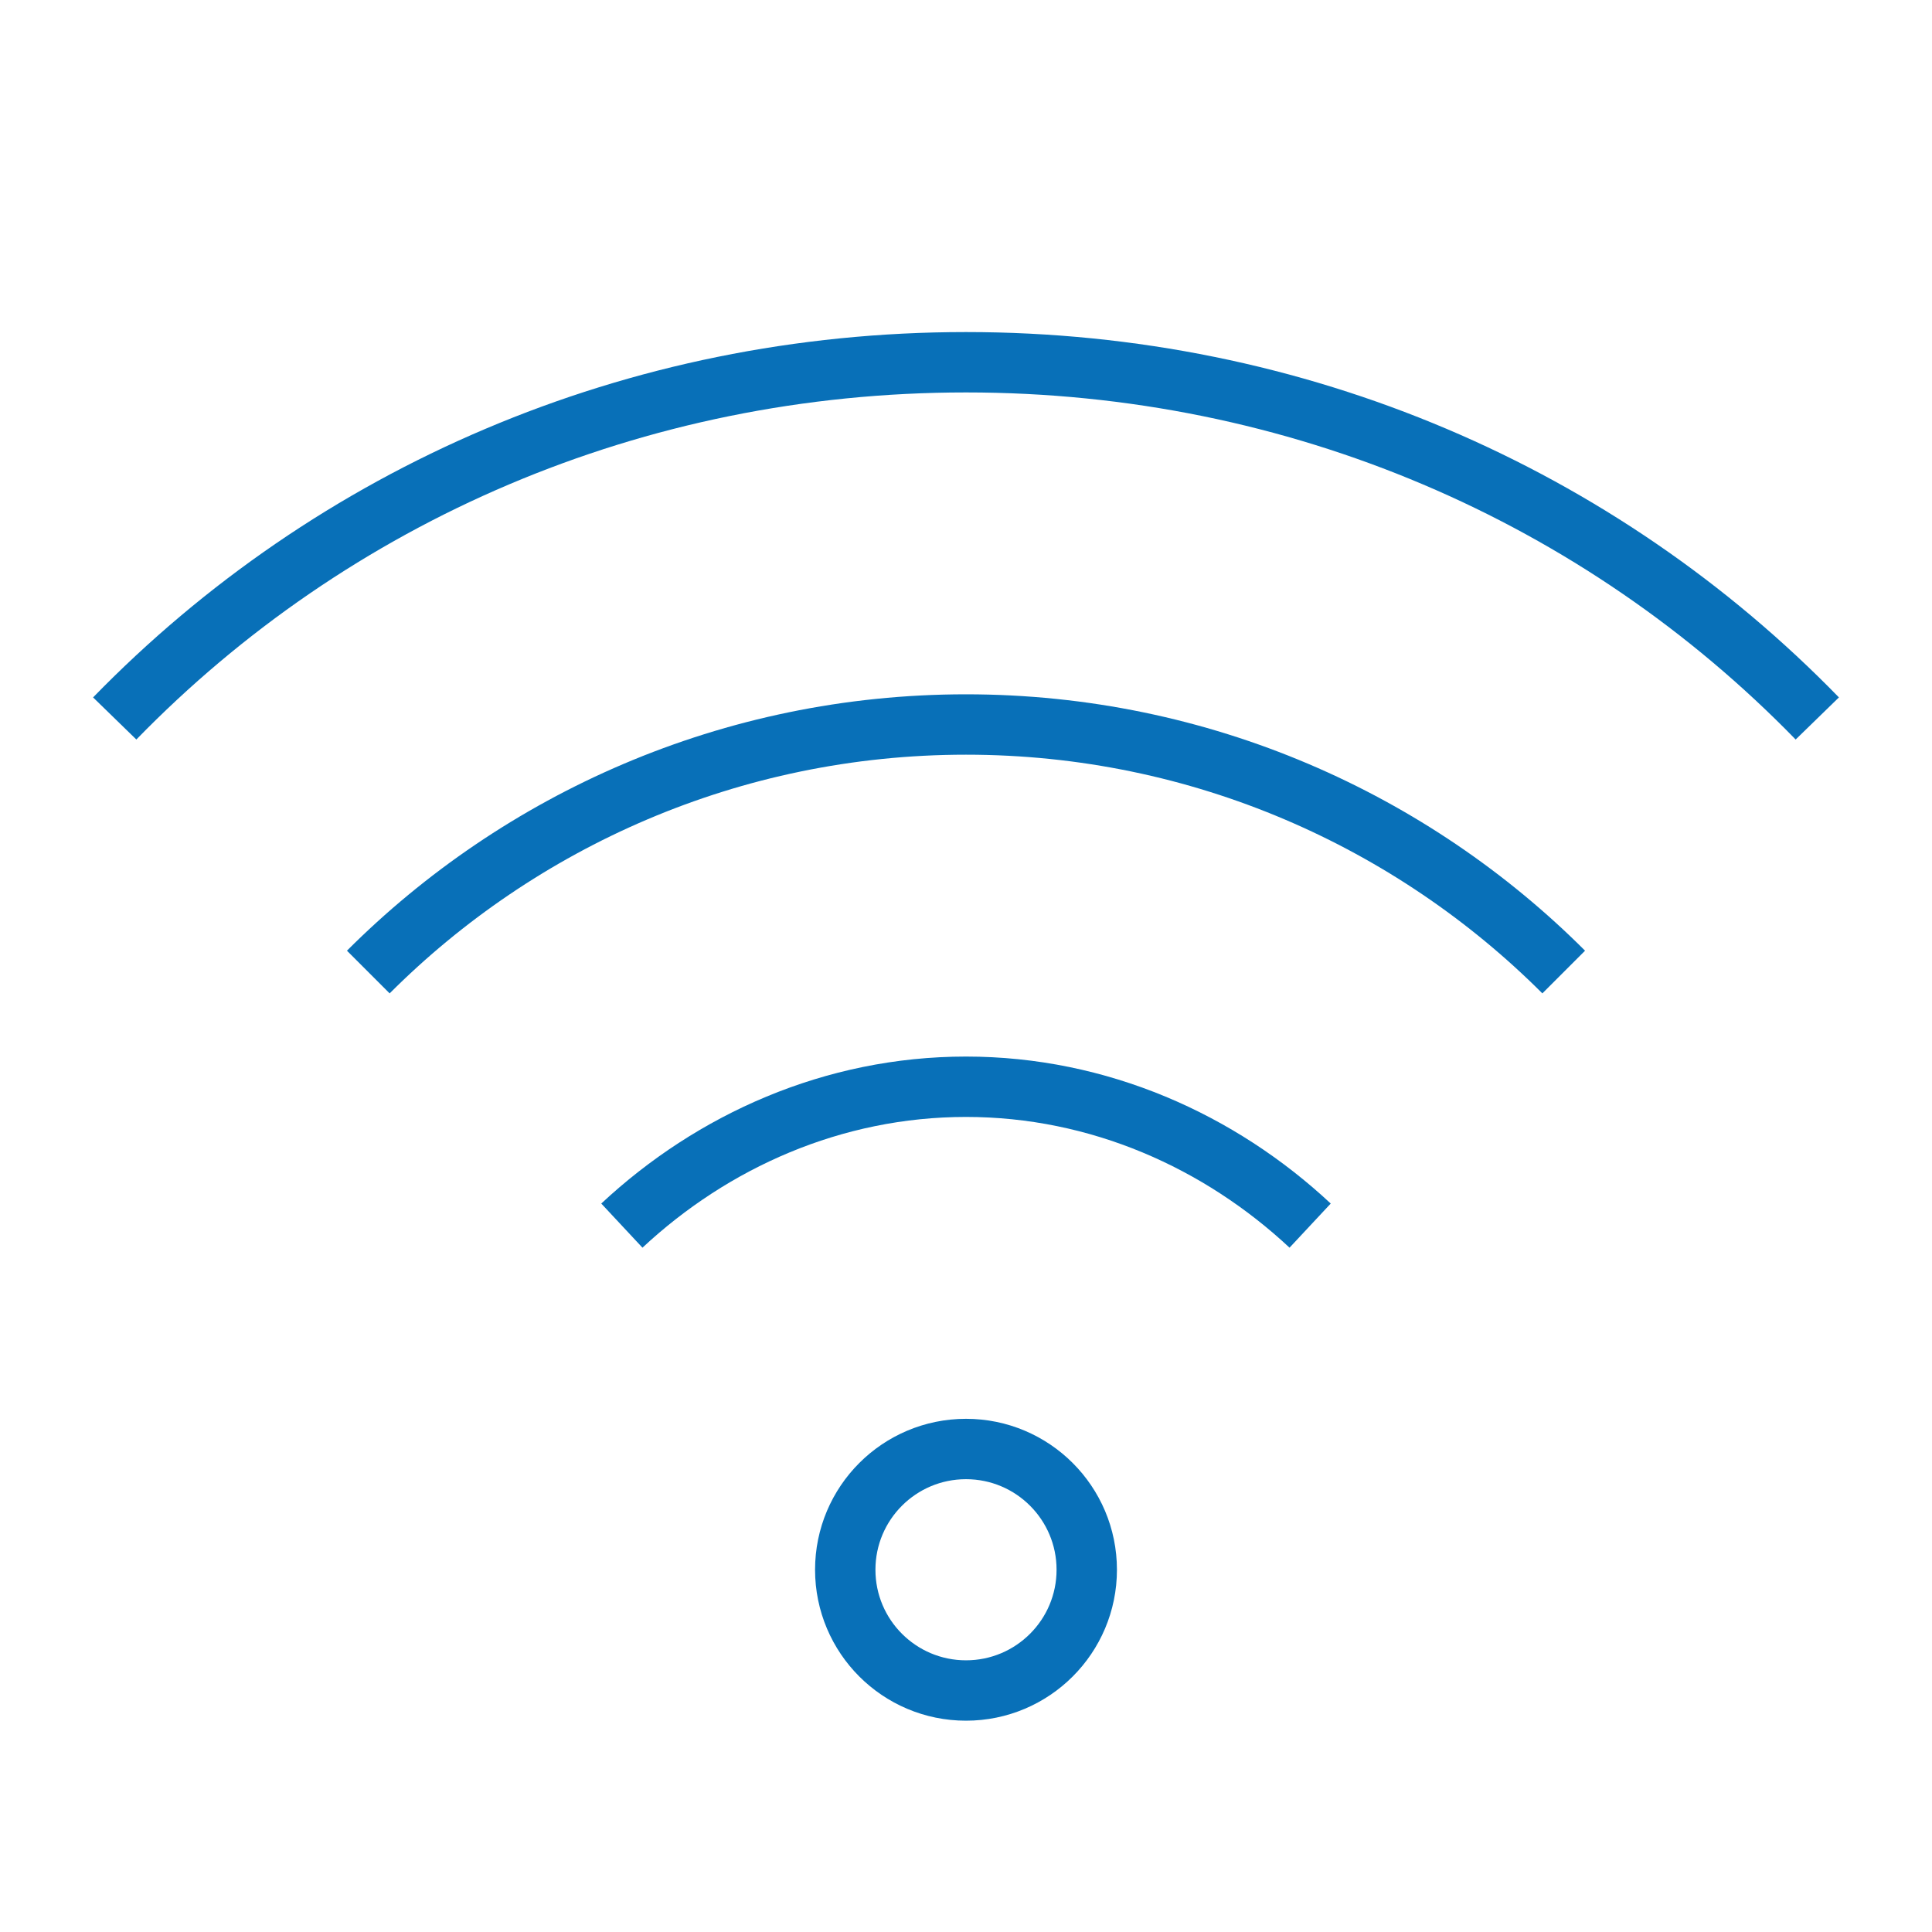
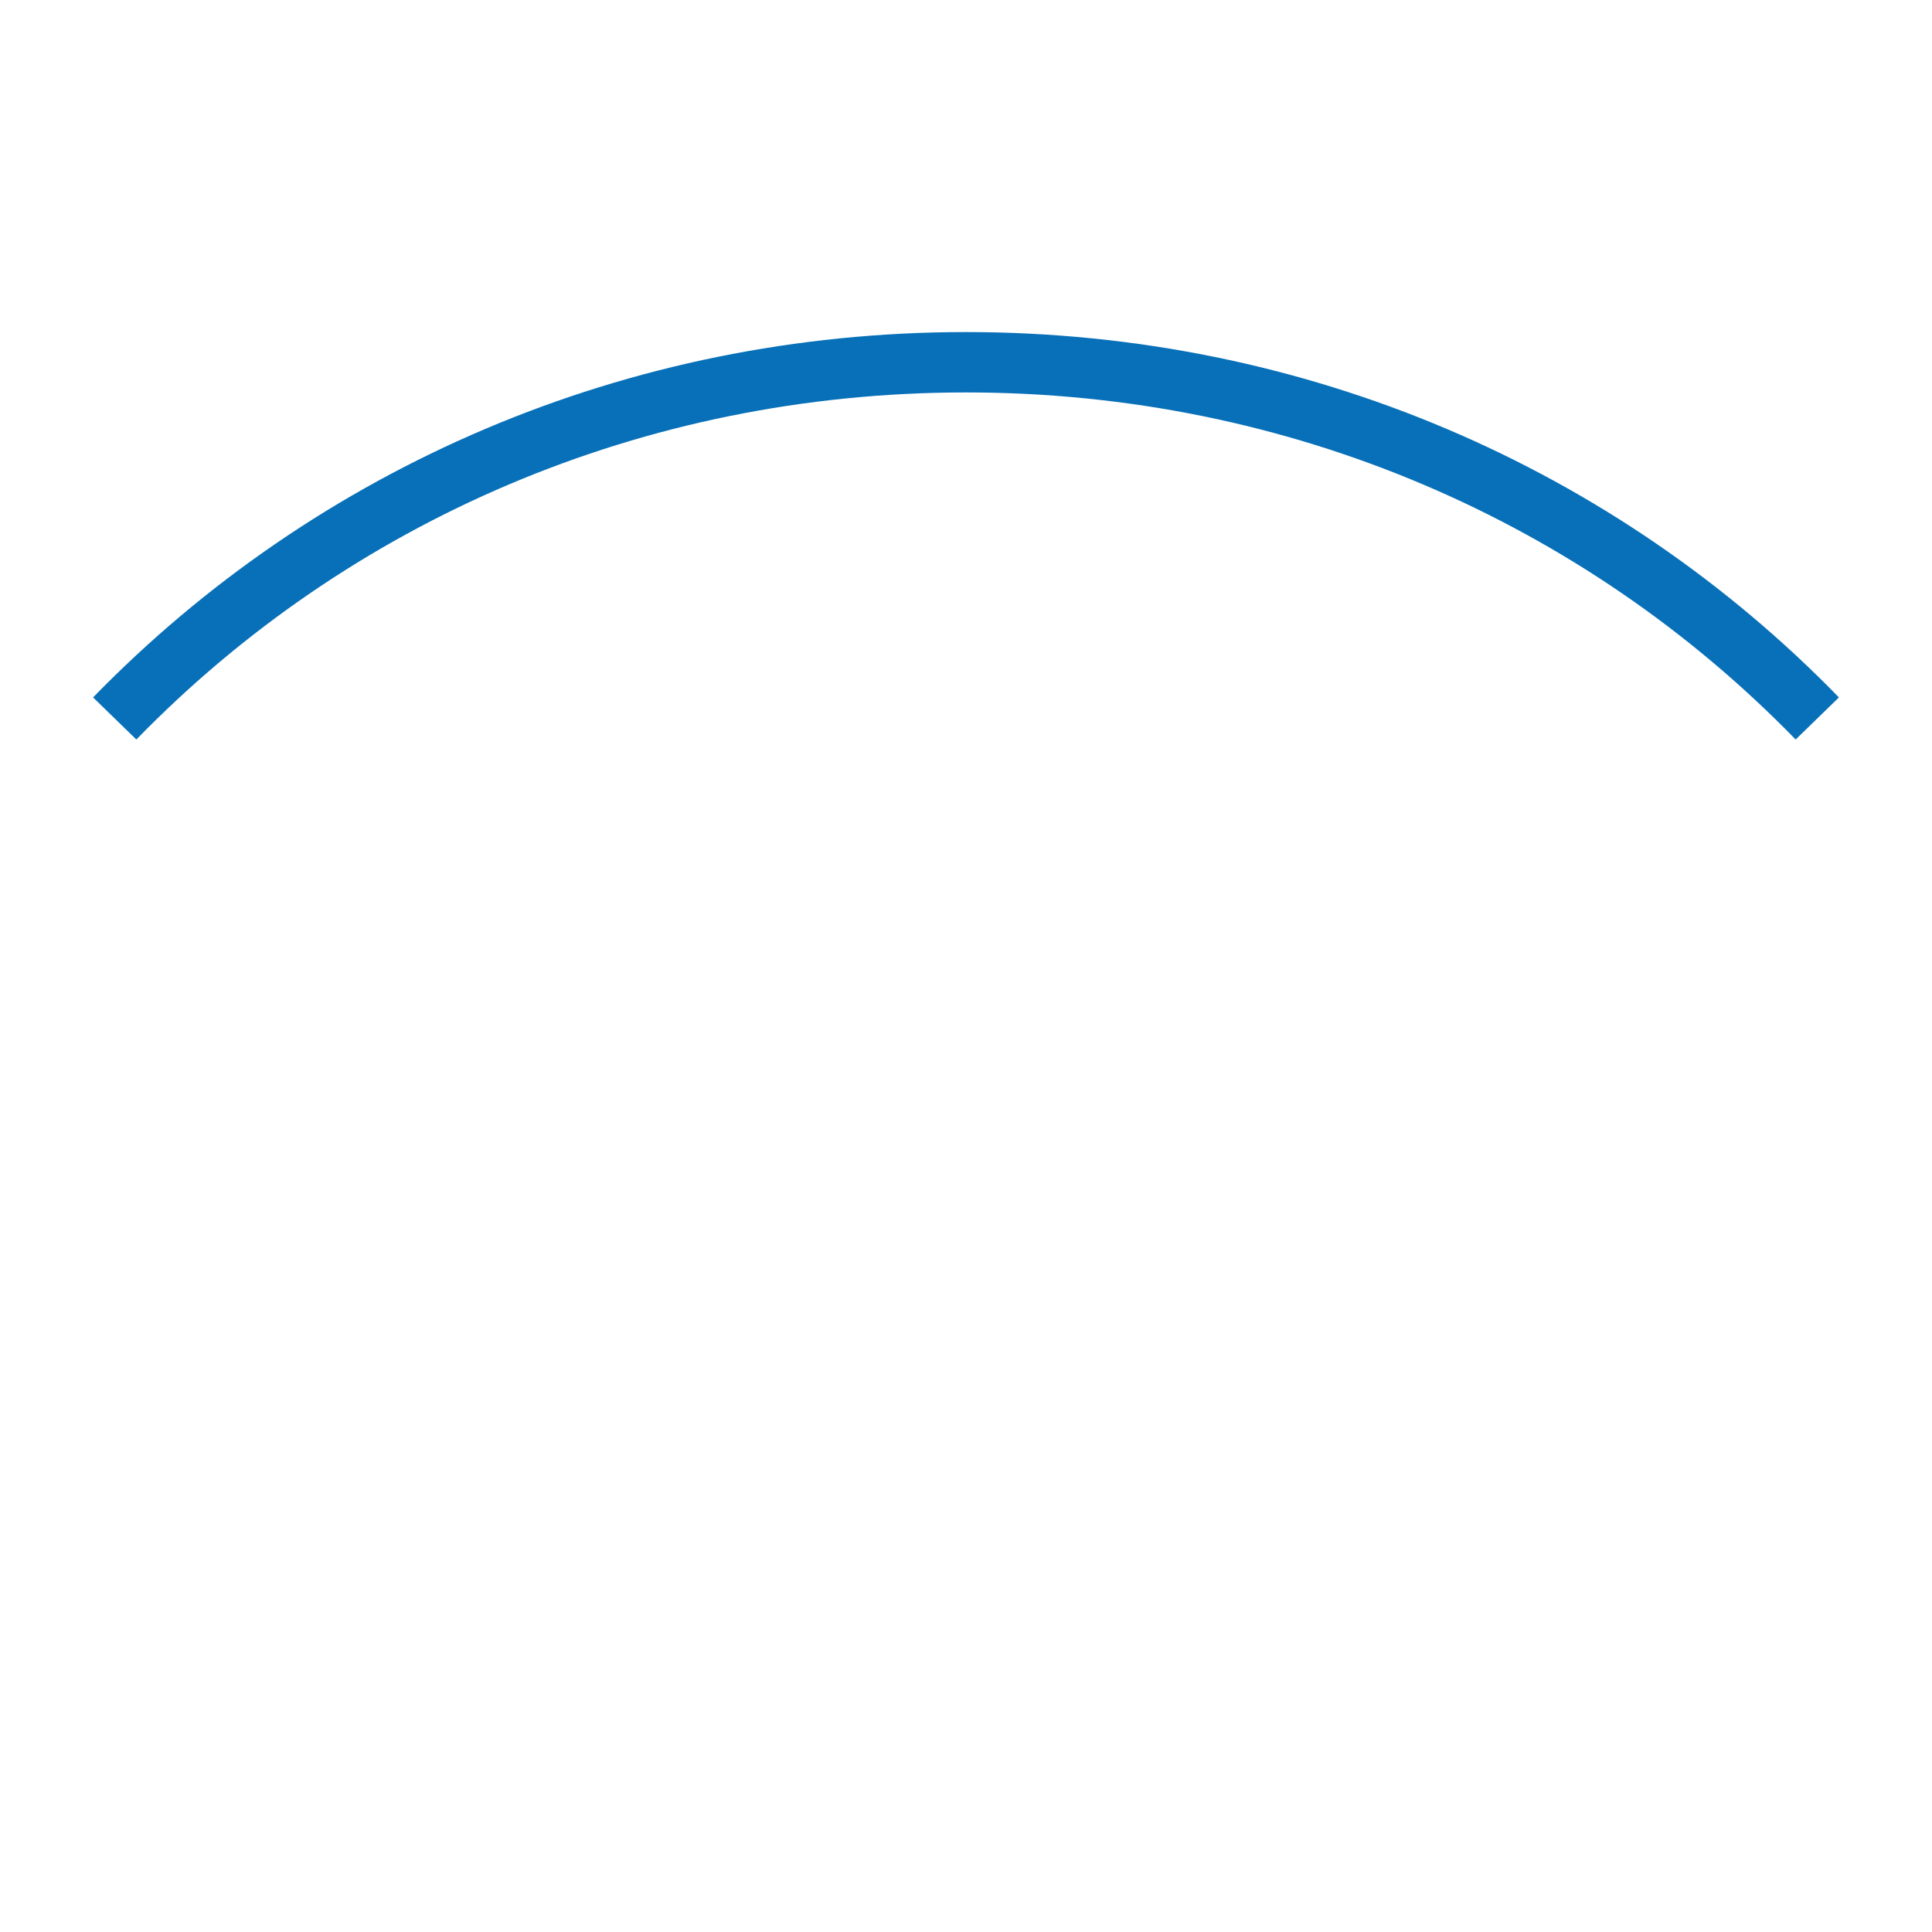
<svg xmlns="http://www.w3.org/2000/svg" width="32" height="32" viewBox="0 0 32 32">
  <g>
-     <circle fill="none" stroke="#0870B8" stroke-miterlimit="10" cx="16" cy="26" r="2" />
-     <path fill="none" stroke="#0870B8" stroke-miterlimit="10" d="M21.7,20.3C20.2,18.9,18.2,18,16,18c-2.2,0-4.2,0.9-5.7,2.3" />
-     <path fill="none" stroke="#0870B8" stroke-miterlimit="10" d="M25.9,16.1c-2.5-2.5-6-4.1-9.9-4.1c-3.9,0-7.4,1.6-9.9,4.1" />
    <path fill="none" stroke="#0870B8" stroke-miterlimit="10" d="M30.1,11.9C26.5,8.2,21.5,6,16,6C10.5,6,5.5,8.2,1.9,11.9" />
  </g>
</svg>